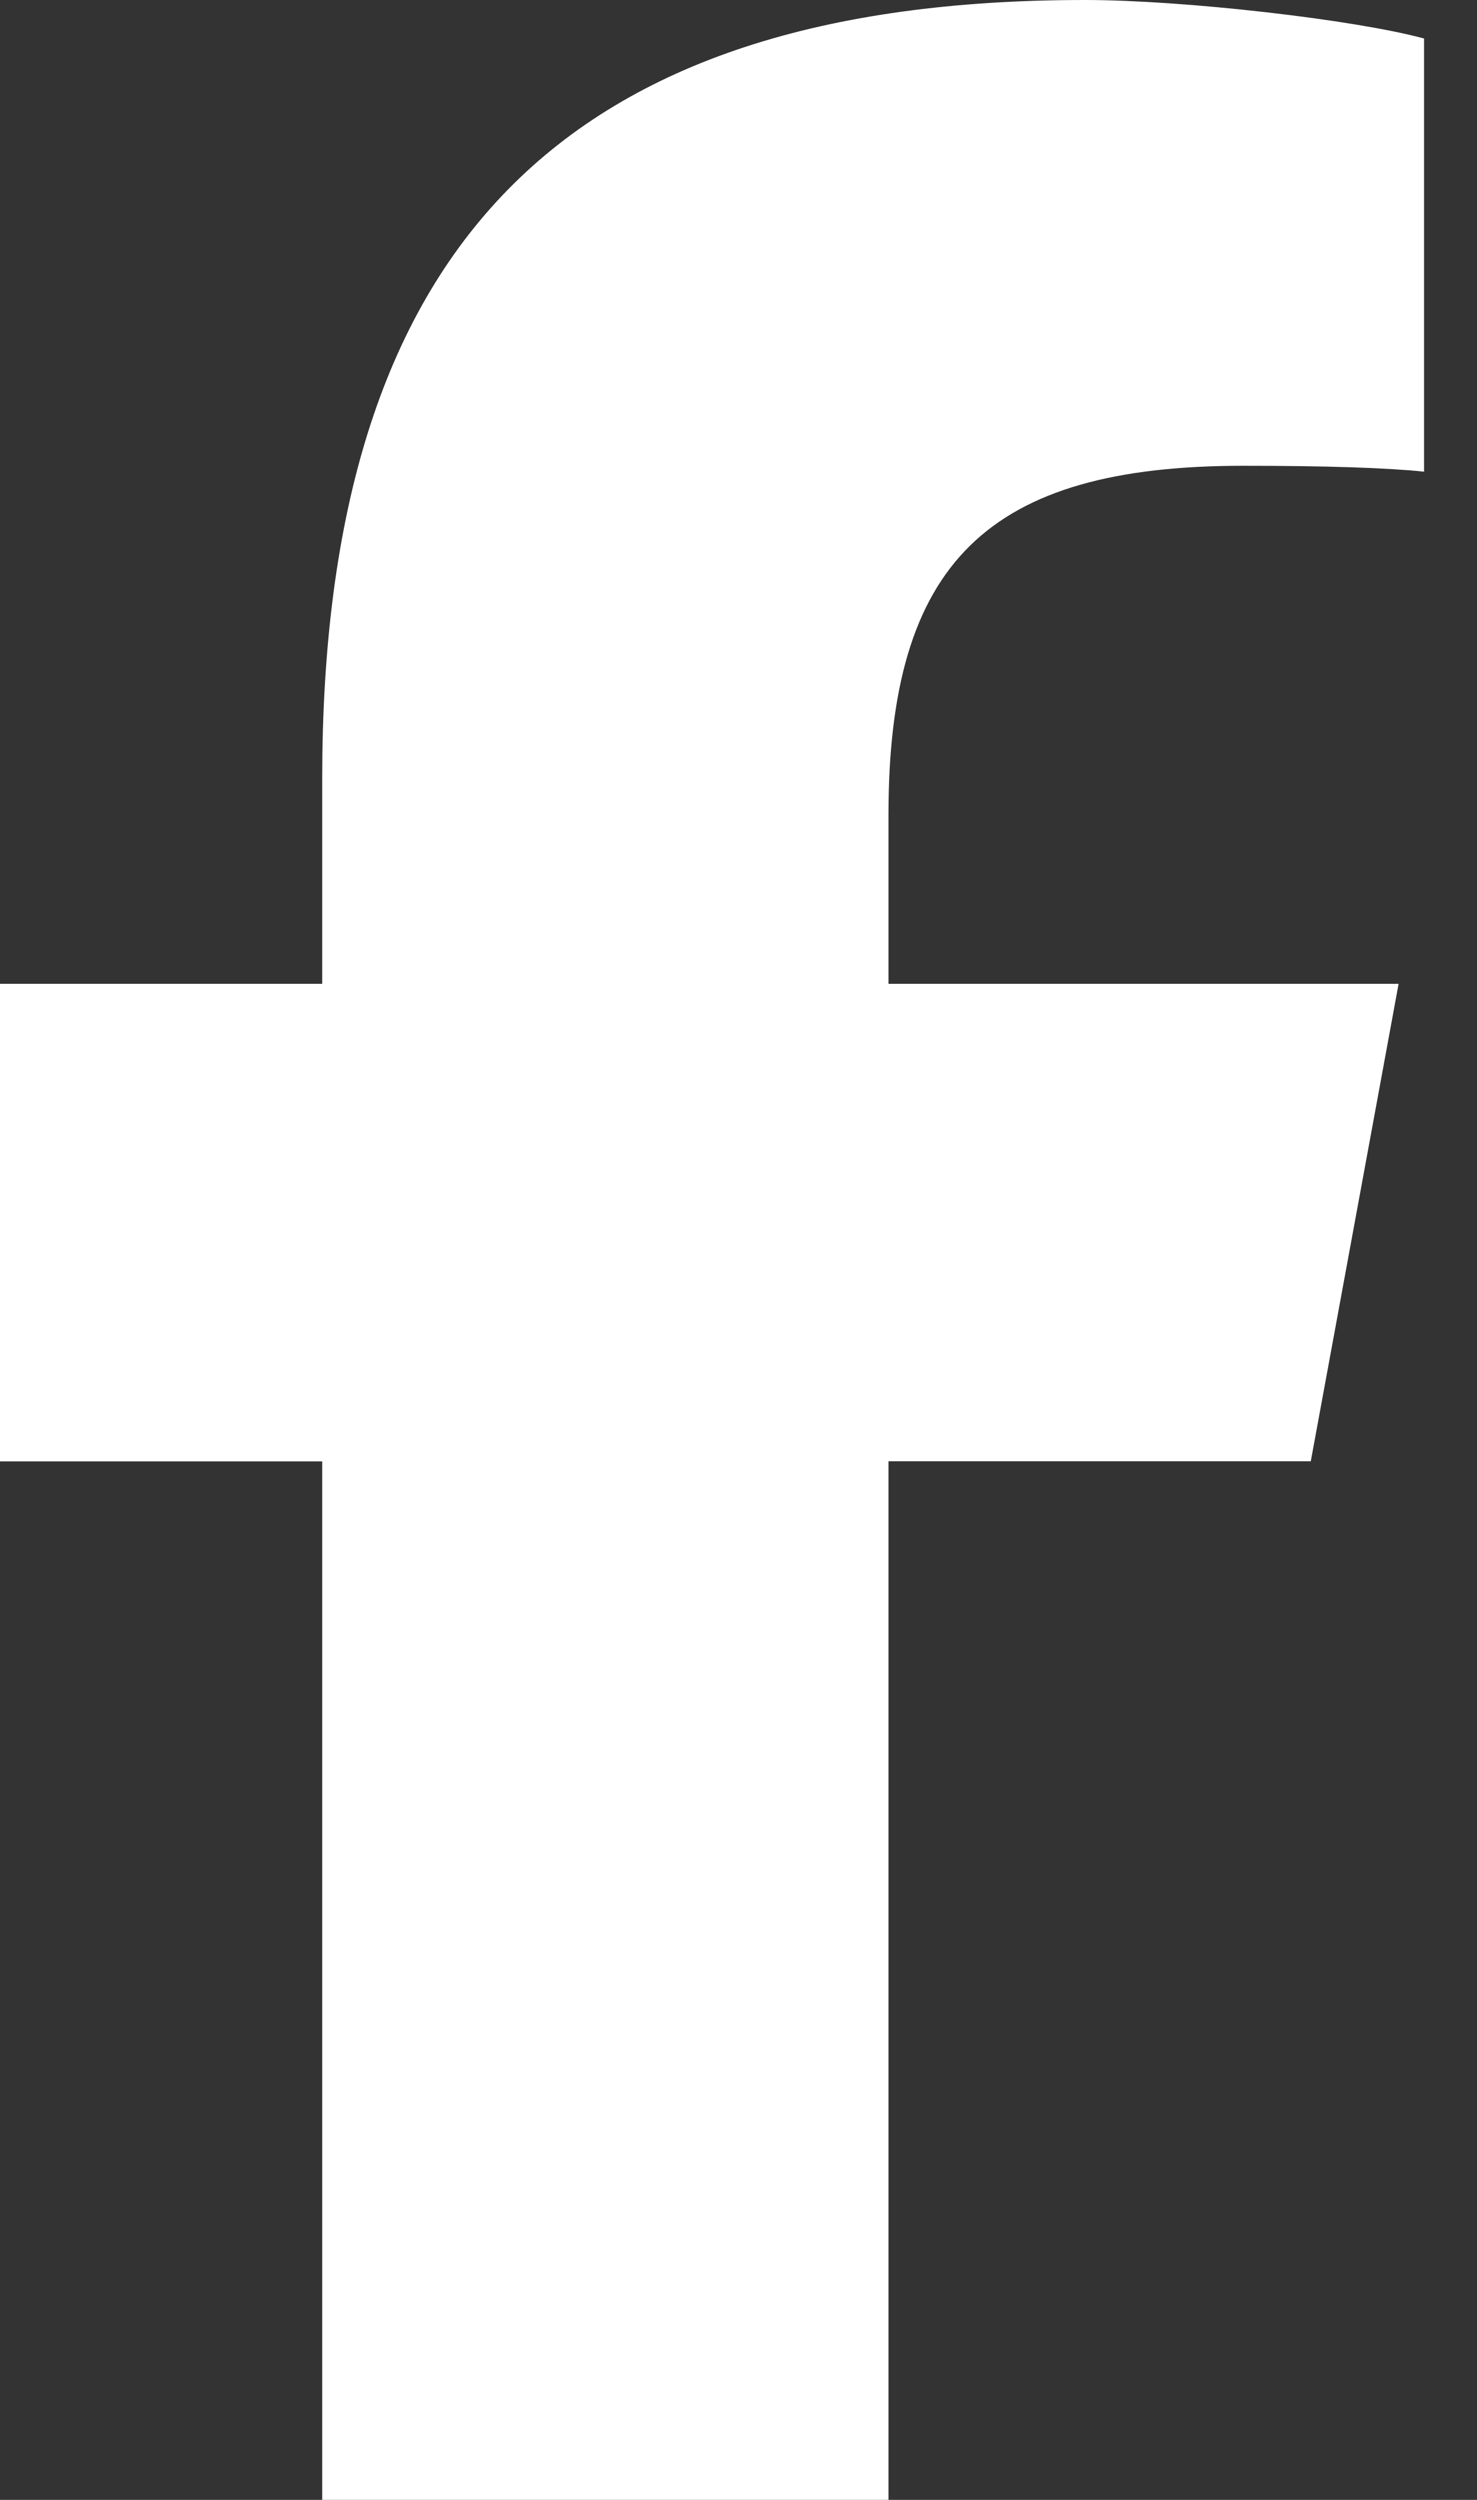
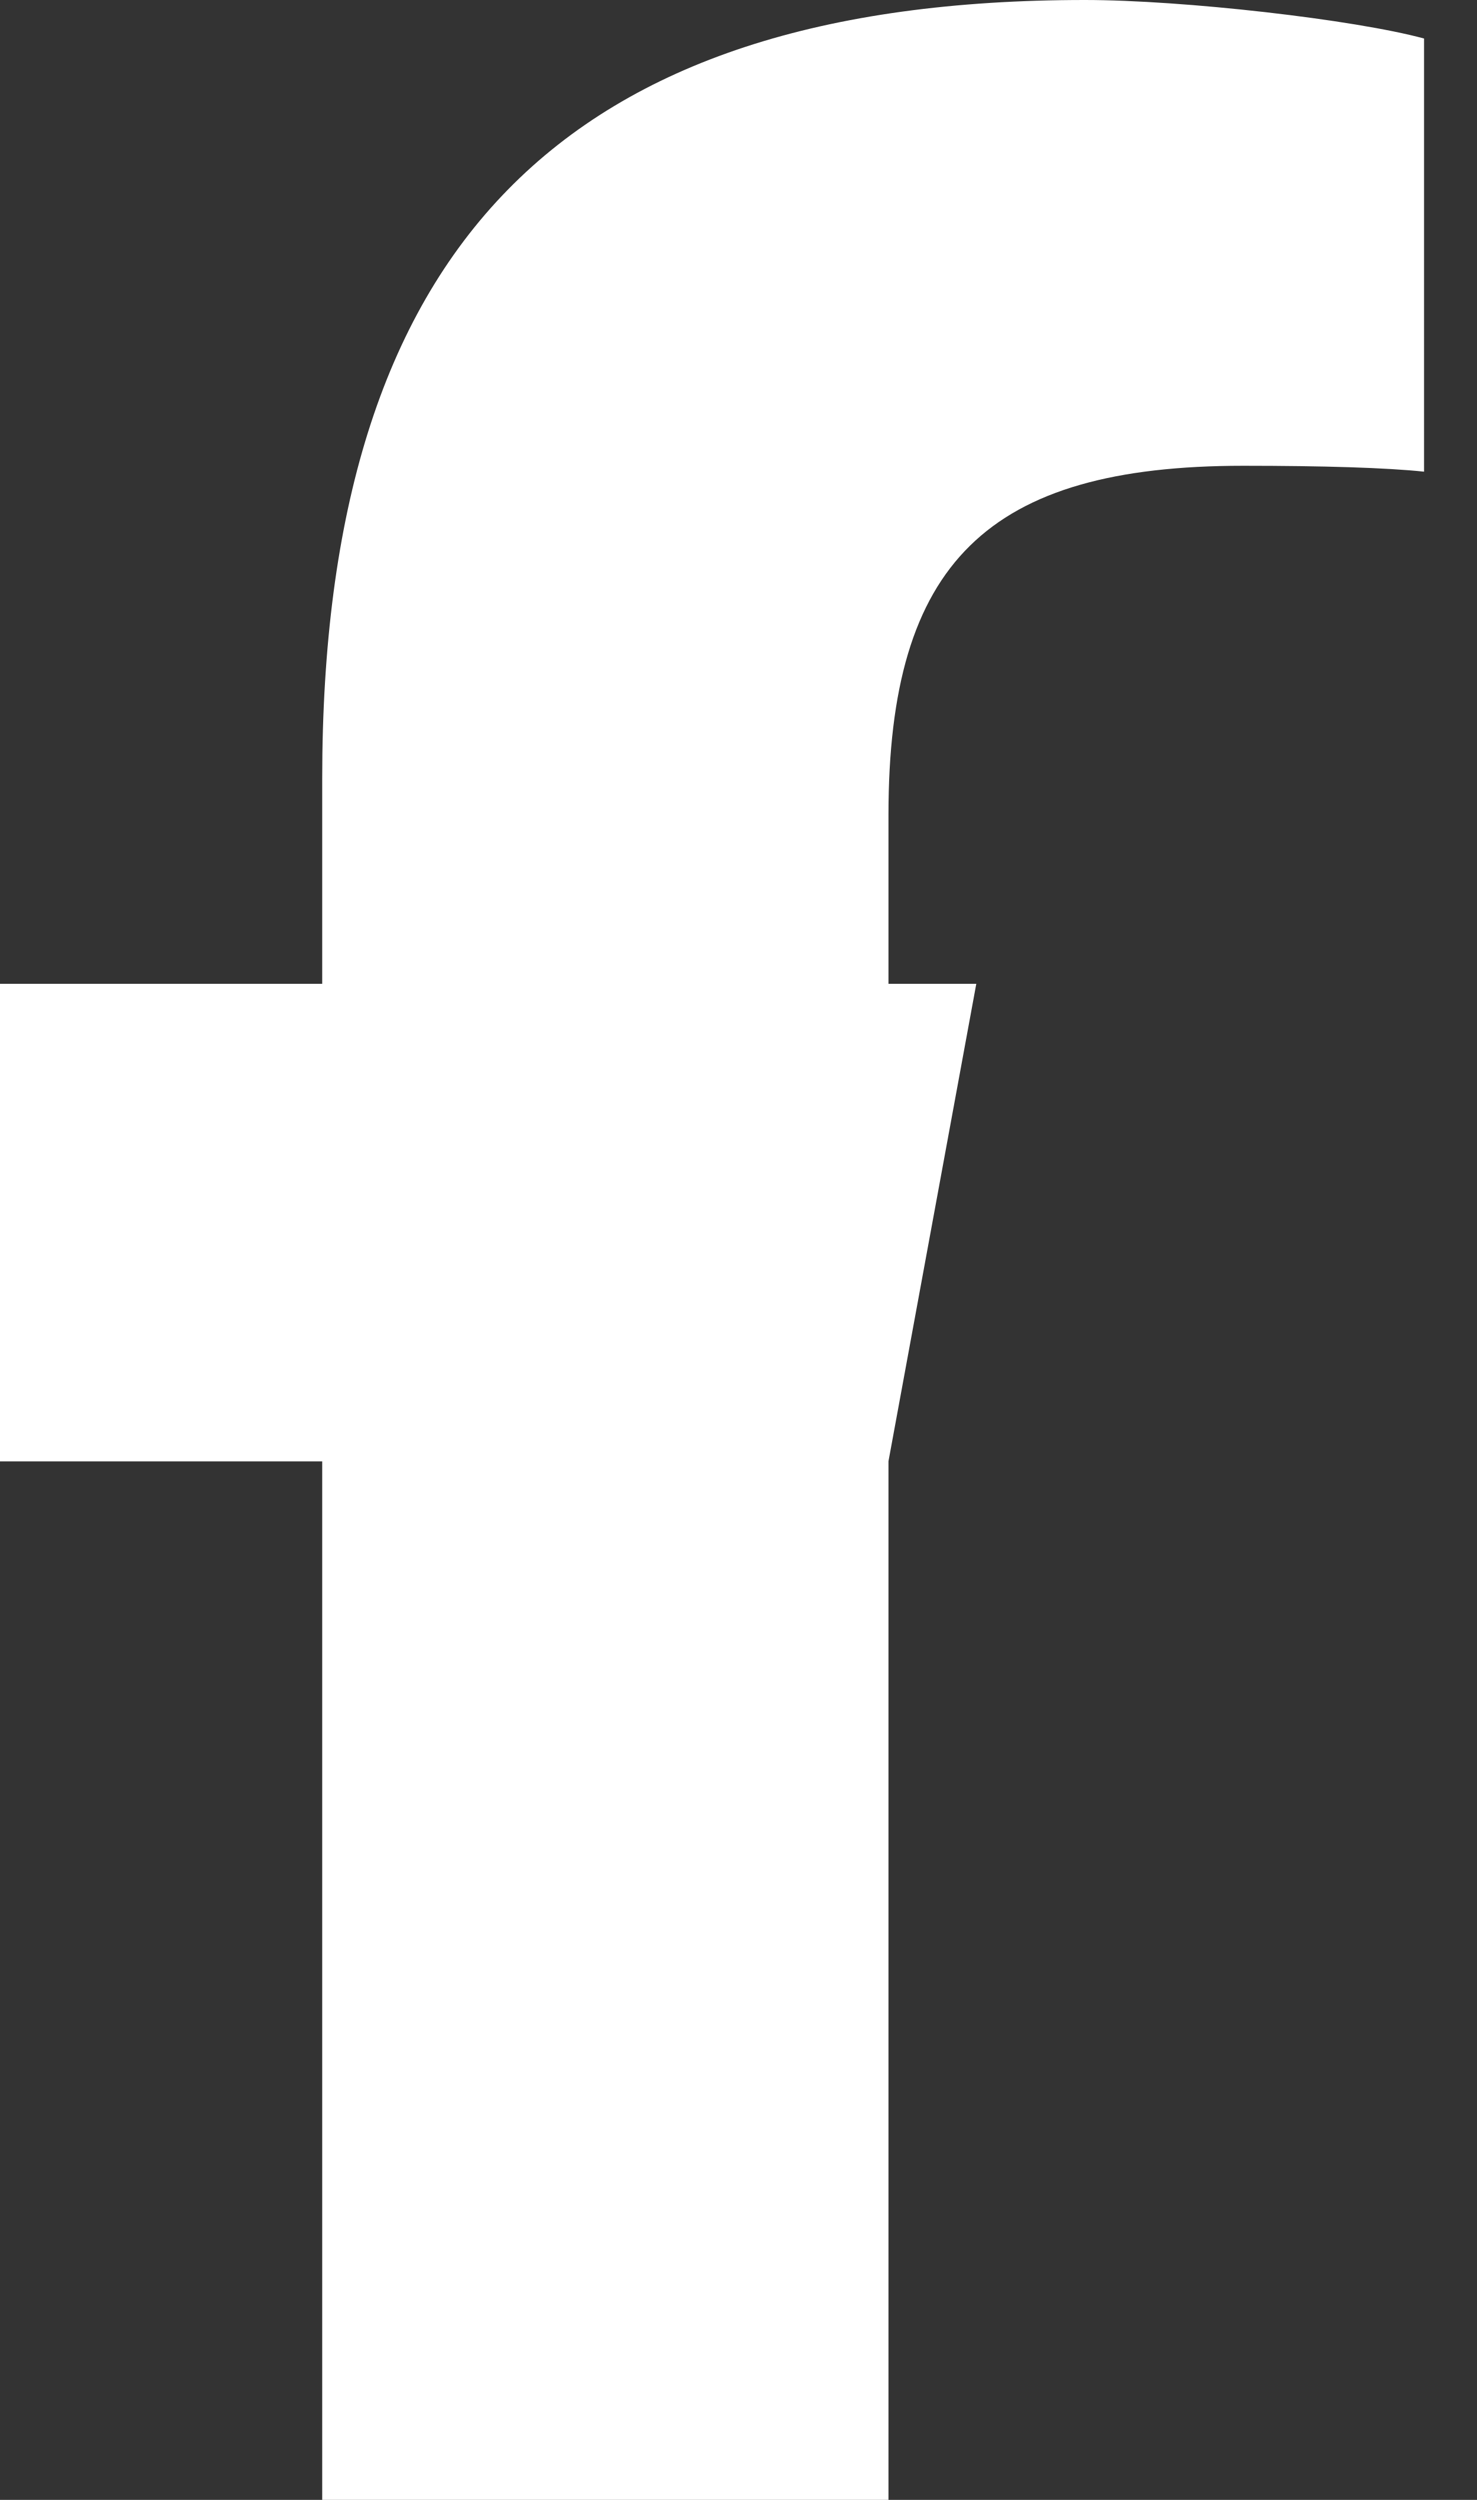
<svg xmlns="http://www.w3.org/2000/svg" fill="none" height="22" width="13">
  <rect width="100%" height="100%" fill="#333333" stroke="none" />
-   <path d="M2.836 12.86V22H7.82v-9.14h3.717l.773-4.202H7.82V7.171c0-2.221.873-3.072 3.124-3.072.7 0 1.263.017 1.59.052V.339C11.919.172 10.416 0 9.548 0 4.954 0 2.836 2.17 2.836 6.85v1.808H0v4.203h2.836Z" fill="#fff" />
+   <path d="M2.836 12.86V22H7.82v-9.14l.773-4.202H7.82V7.171c0-2.221.873-3.072 3.124-3.072.7 0 1.263.017 1.59.052V.339C11.919.172 10.416 0 9.548 0 4.954 0 2.836 2.17 2.836 6.85v1.808H0v4.203h2.836Z" fill="#fff" />
</svg>